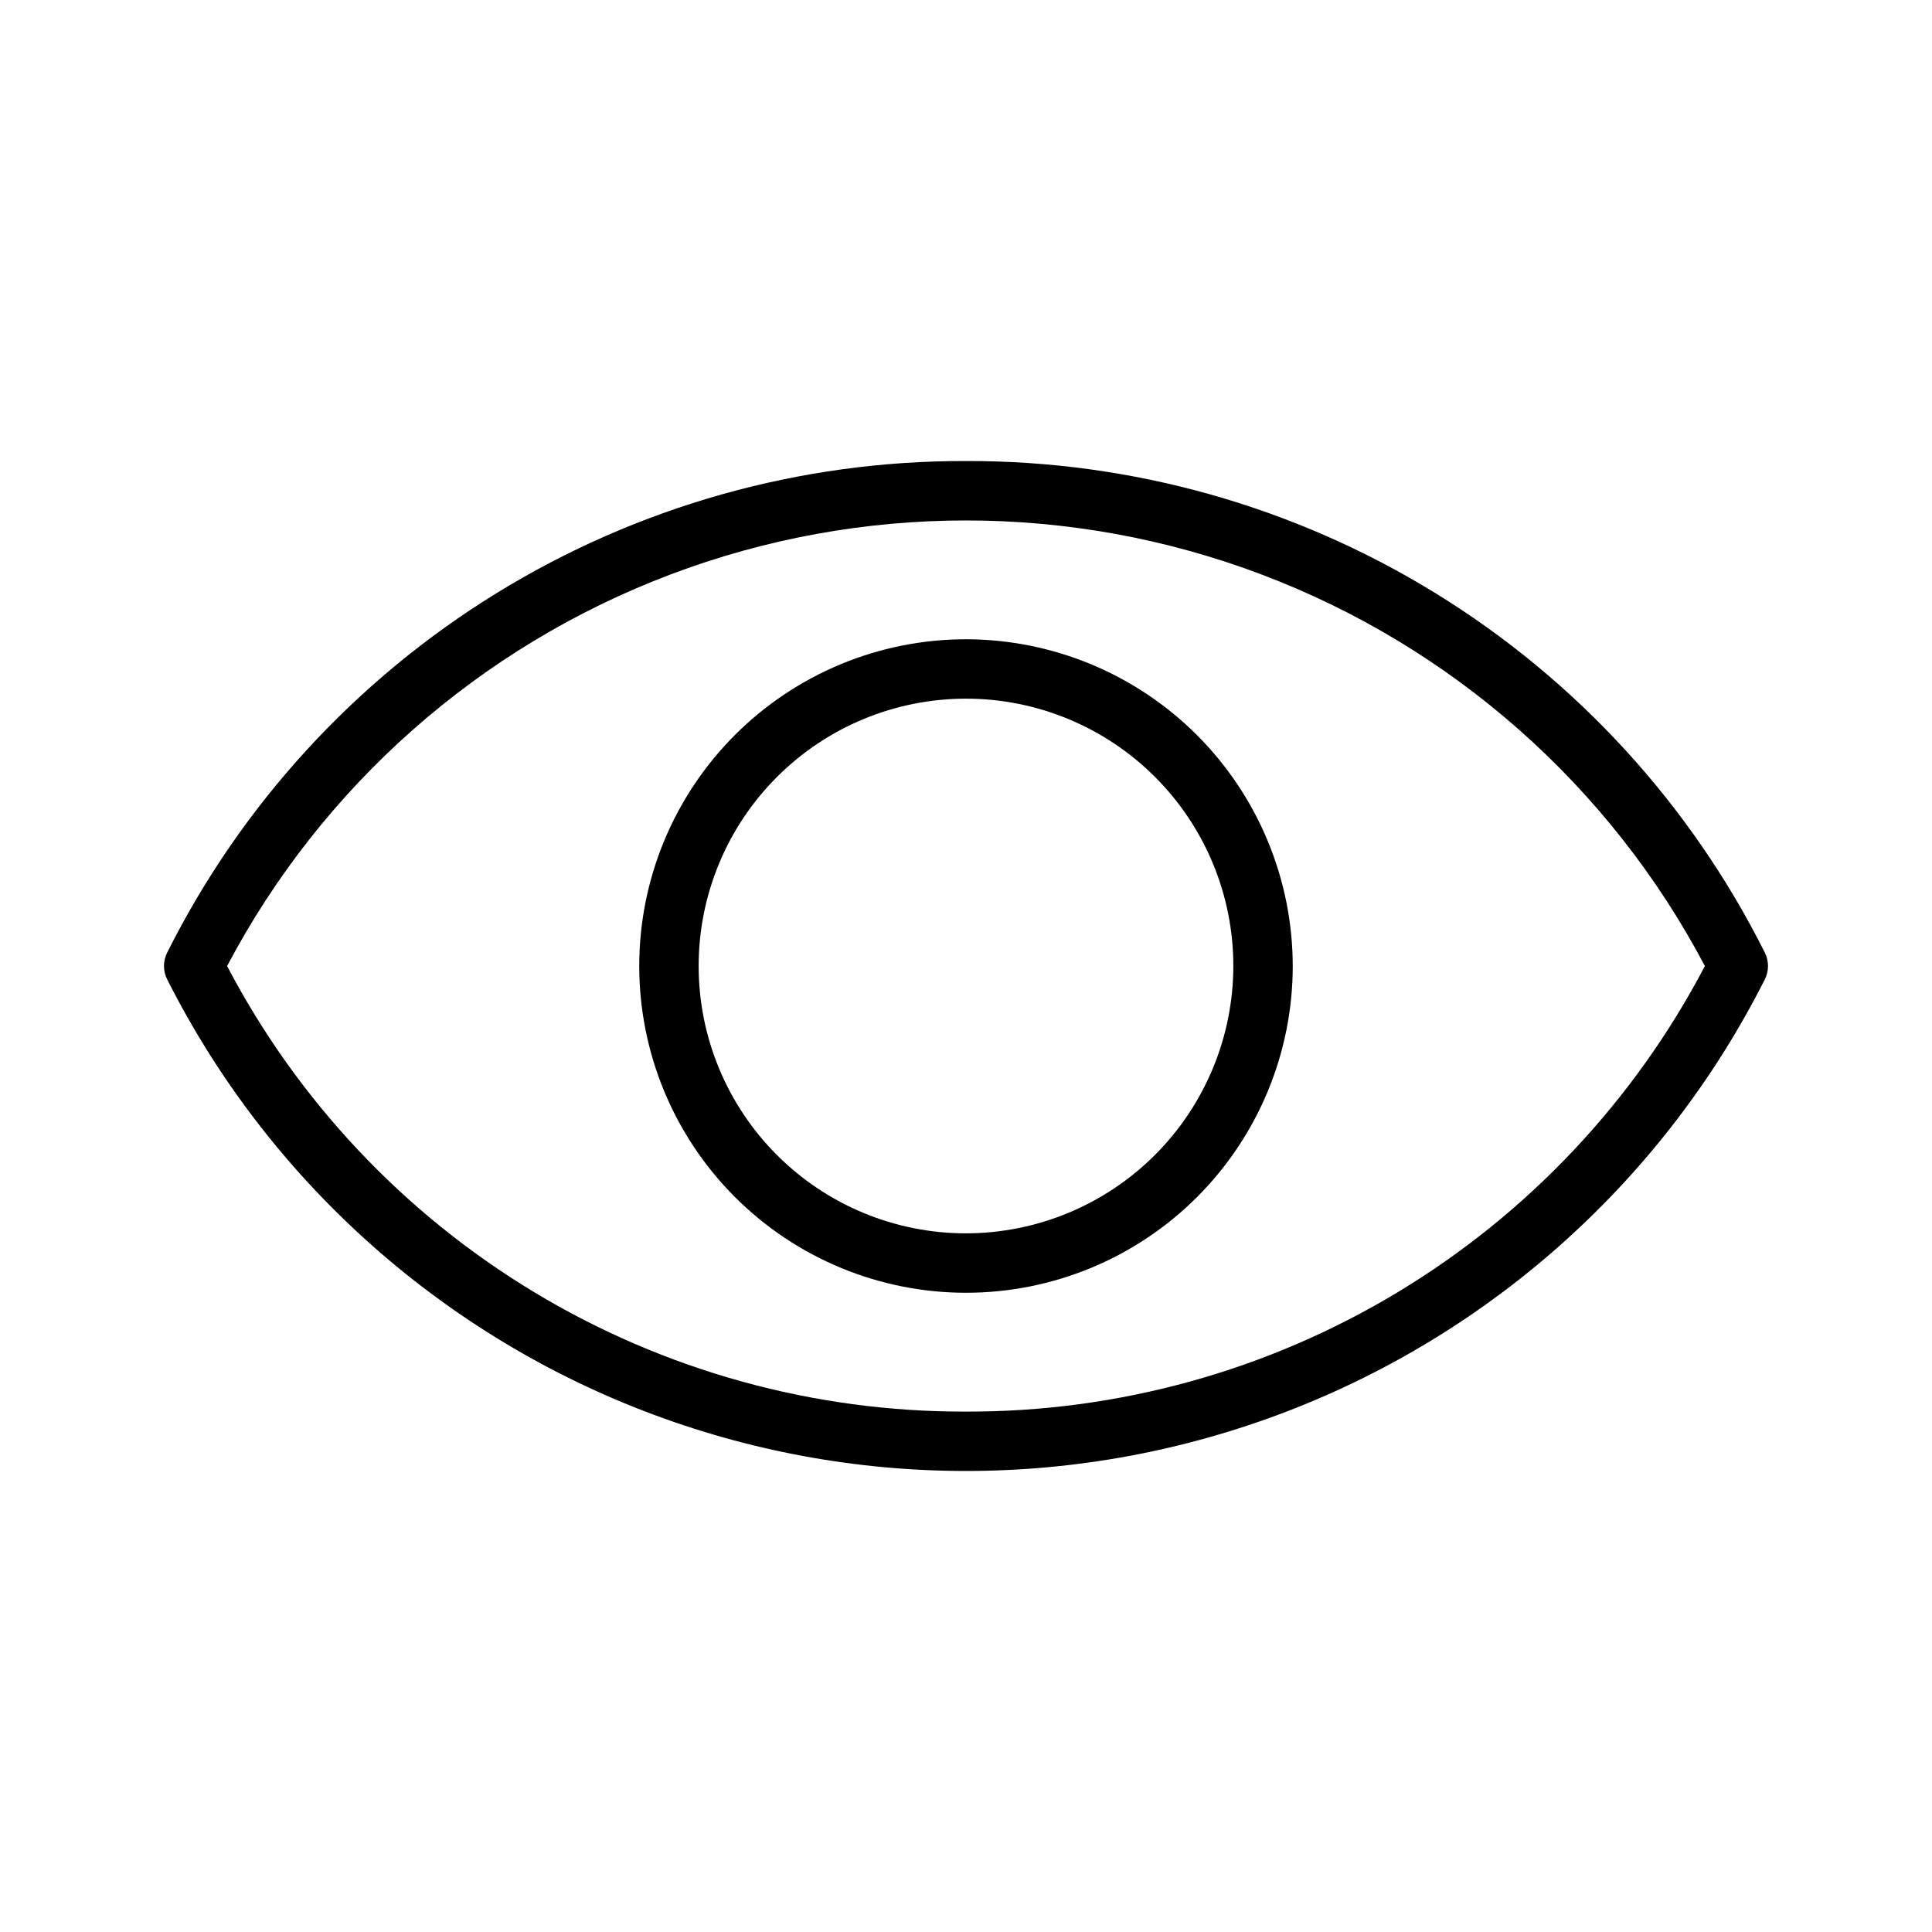
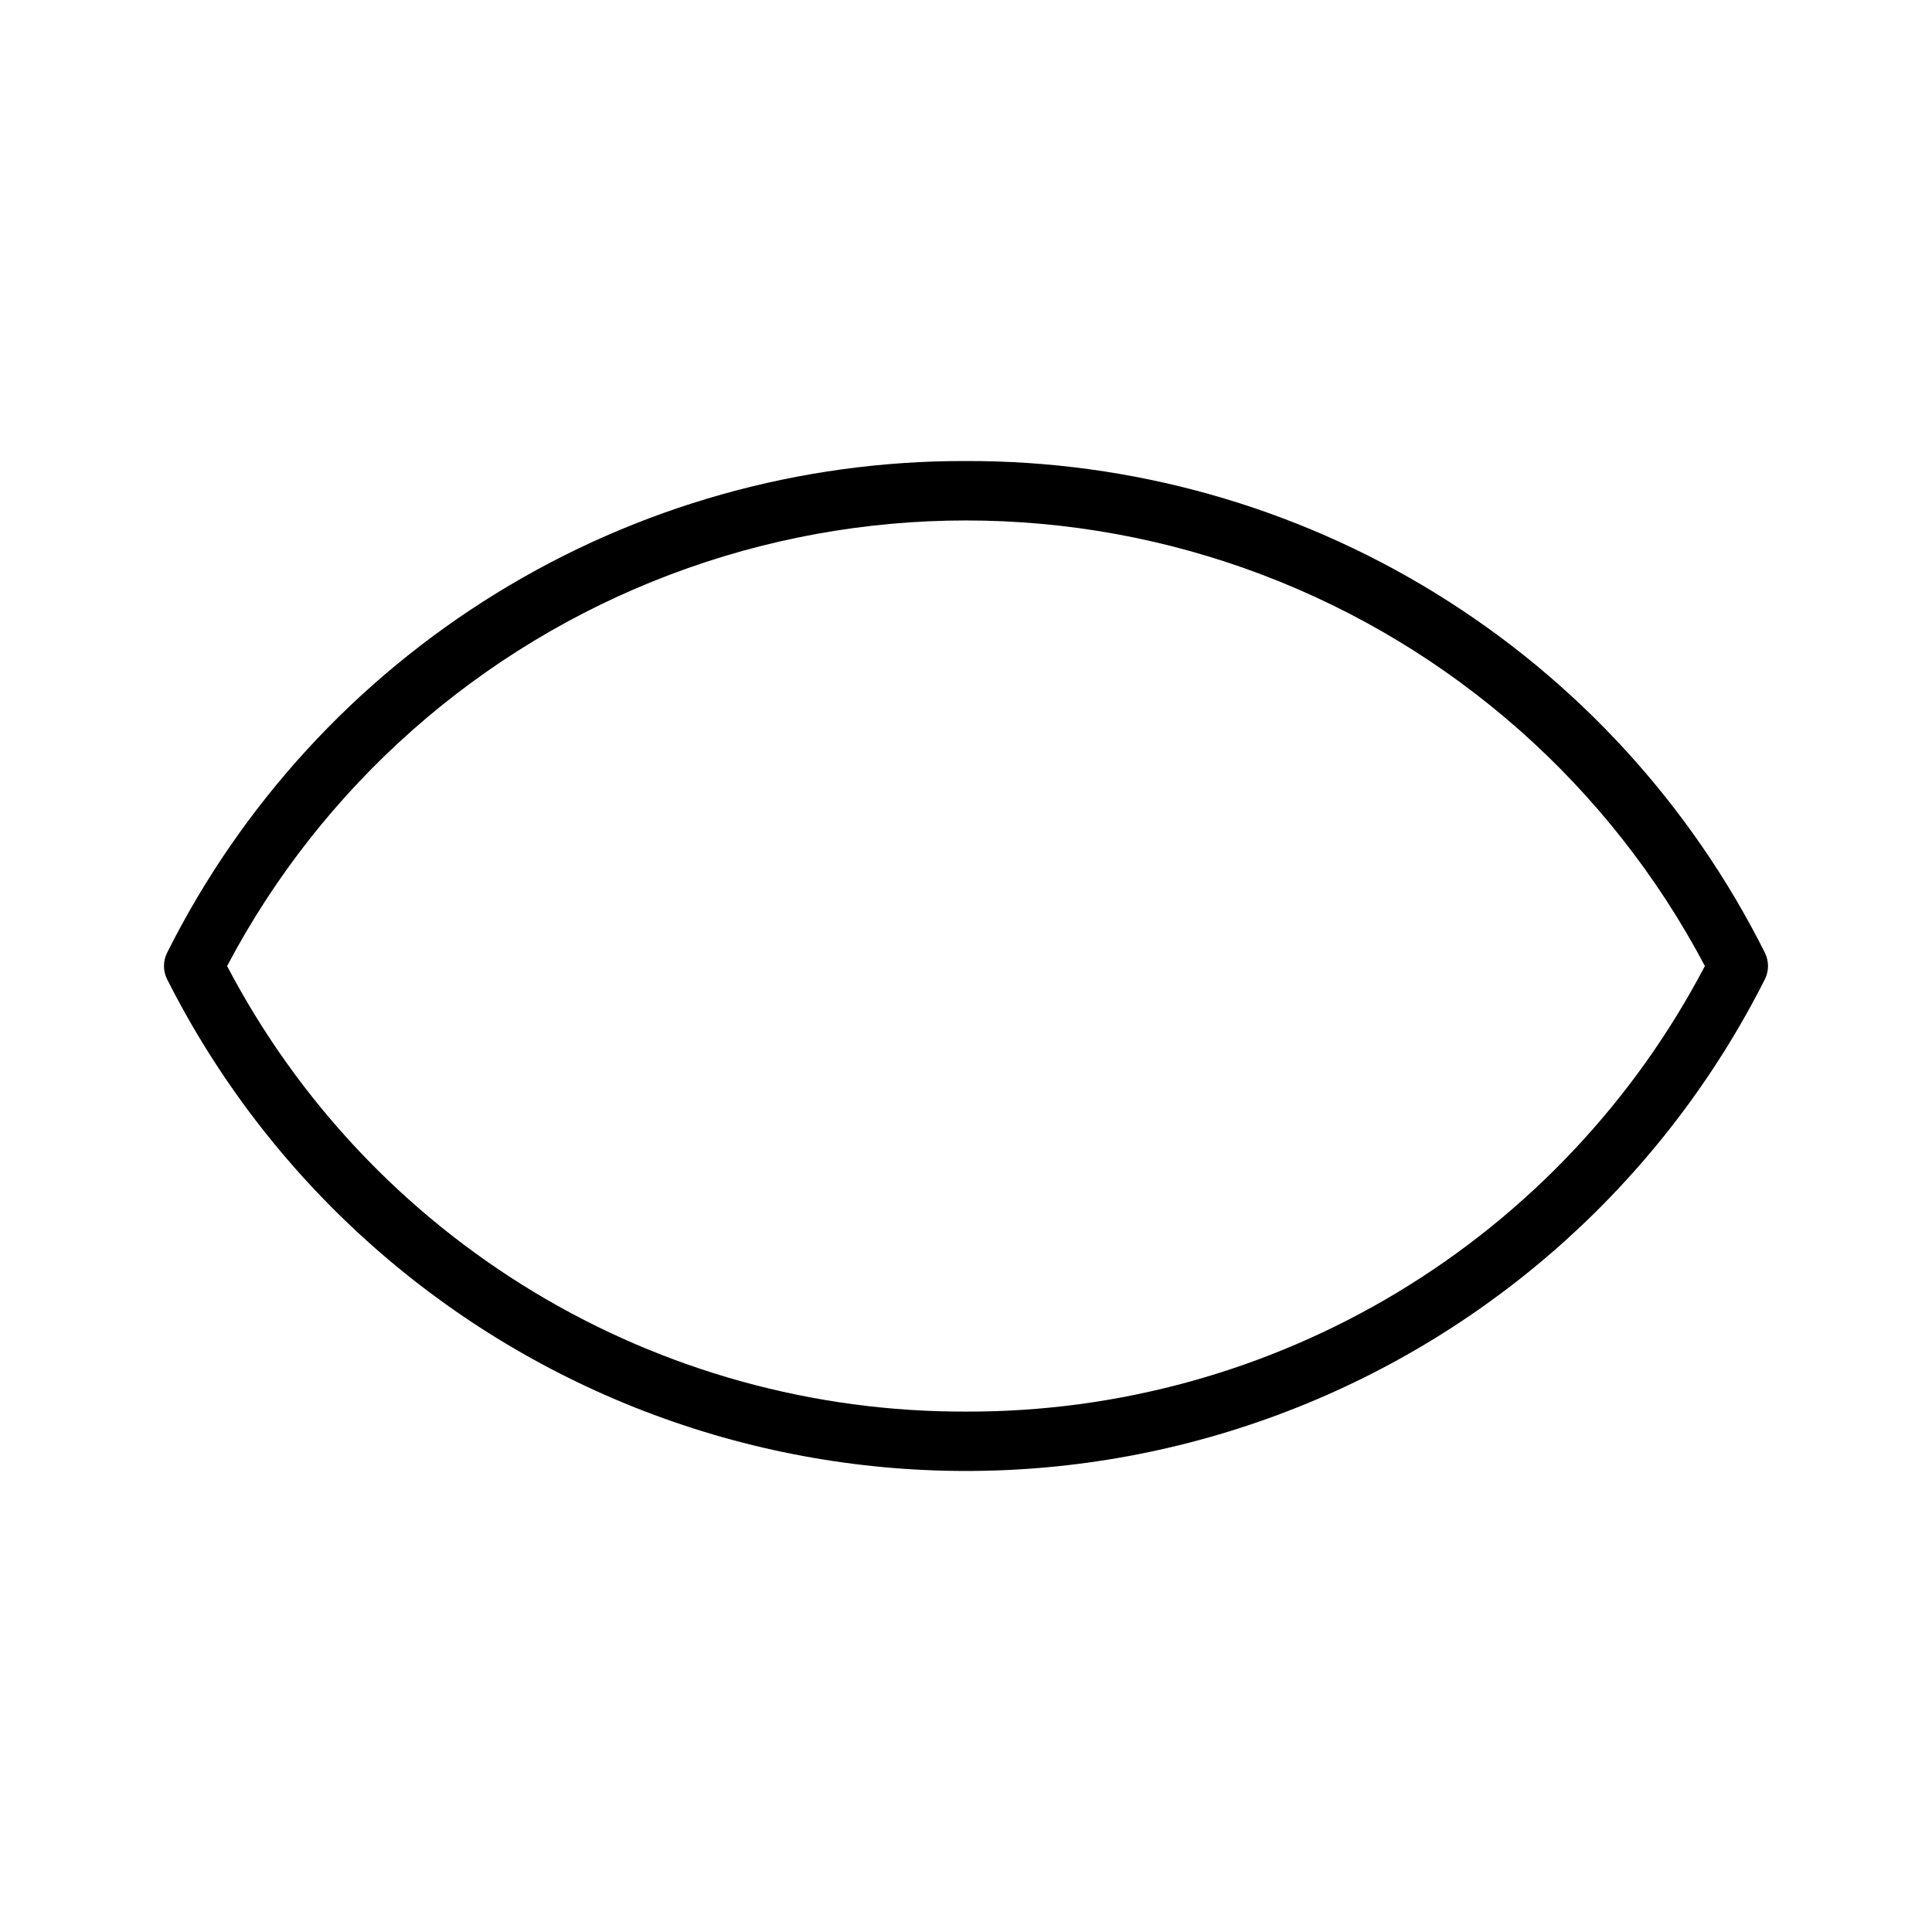
<svg xmlns="http://www.w3.org/2000/svg" fill="#000000" width="800px" height="800px" version="1.1" viewBox="144 144 512 512">
  <g>
-     <path d="m400 313.41c-22.969 0-44.992 9.125-61.23 25.363s-25.363 38.262-25.363 61.23c0 22.965 9.125 44.988 25.363 61.227 16.238 16.242 38.262 25.363 61.23 25.363 22.965 0 44.988-9.121 61.227-25.363 16.242-16.238 25.363-38.262 25.363-61.227-0.027-22.957-9.16-44.969-25.391-61.199-16.234-16.234-38.242-25.367-61.199-25.395zm0 157.44c-18.793 0-36.812-7.465-50.098-20.75-13.289-13.289-20.754-31.309-20.754-50.098 0-18.793 7.465-36.812 20.754-50.098 13.285-13.289 31.305-20.754 50.098-20.754 18.789 0 36.809 7.465 50.098 20.754 13.285 13.285 20.75 31.305 20.75 50.098-0.023 18.781-7.492 36.789-20.773 50.074-13.285 13.281-31.293 20.75-50.074 20.773z" />
    <path d="m400 266.18c-43.914-0.137-86.996 11.988-124.4 35.004-37.398 23.016-67.633 56.012-87.301 95.273-1.125 2.231-1.125 4.859 0 7.086 26.5 52.5 71.559 93.277 126.43 114.42 54.879 21.145 115.65 21.145 170.53 0 54.875-21.145 99.938-61.922 126.44-114.42 1.121-2.227 1.121-4.856 0-7.086-19.672-39.262-49.906-72.258-87.305-95.273-37.402-23.016-80.48-35.141-124.39-35.004zm0 251.91v-0.004c-40.32 0.125-79.902-10.82-114.43-31.645-34.527-20.82-62.68-50.719-81.387-86.434 25.191-47.75 66.965-84.645 117.46-103.75 50.492-19.109 106.22-19.109 156.71 0 50.492 19.105 92.266 56 117.46 103.75-18.711 35.715-46.859 65.613-81.391 86.434-34.527 20.824-74.105 31.77-114.43 31.645z" />
  </g>
</svg>